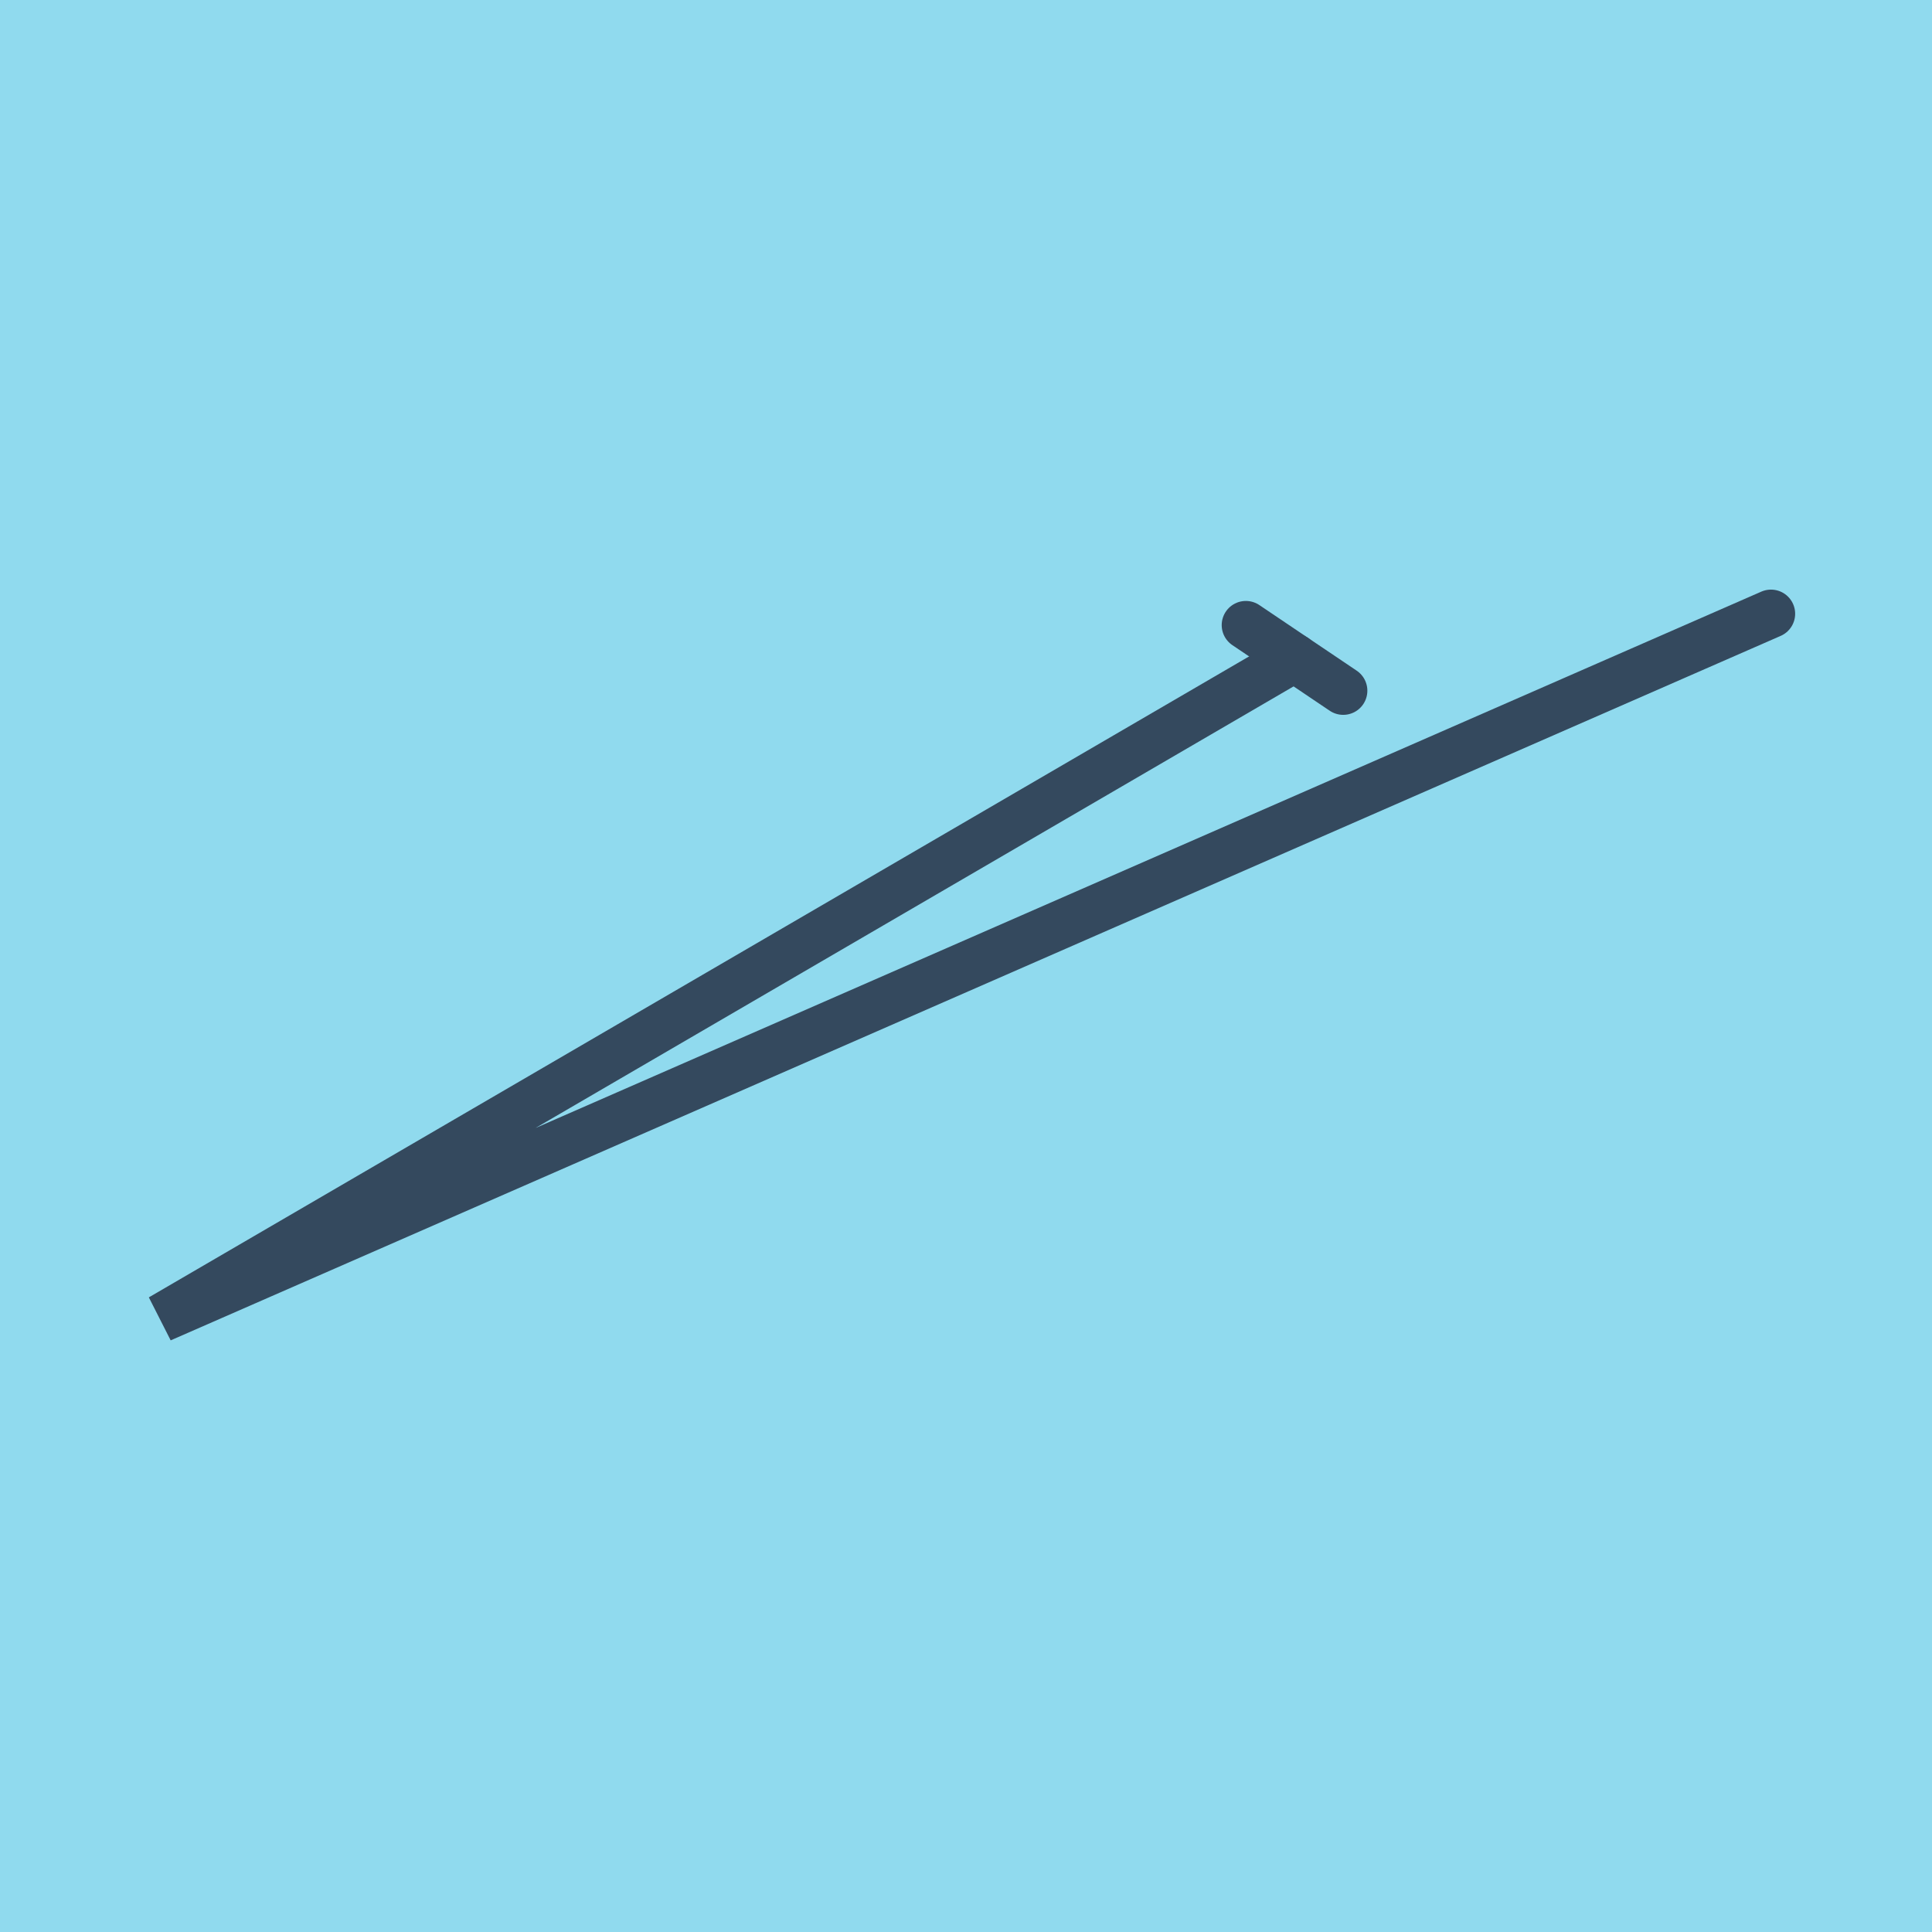
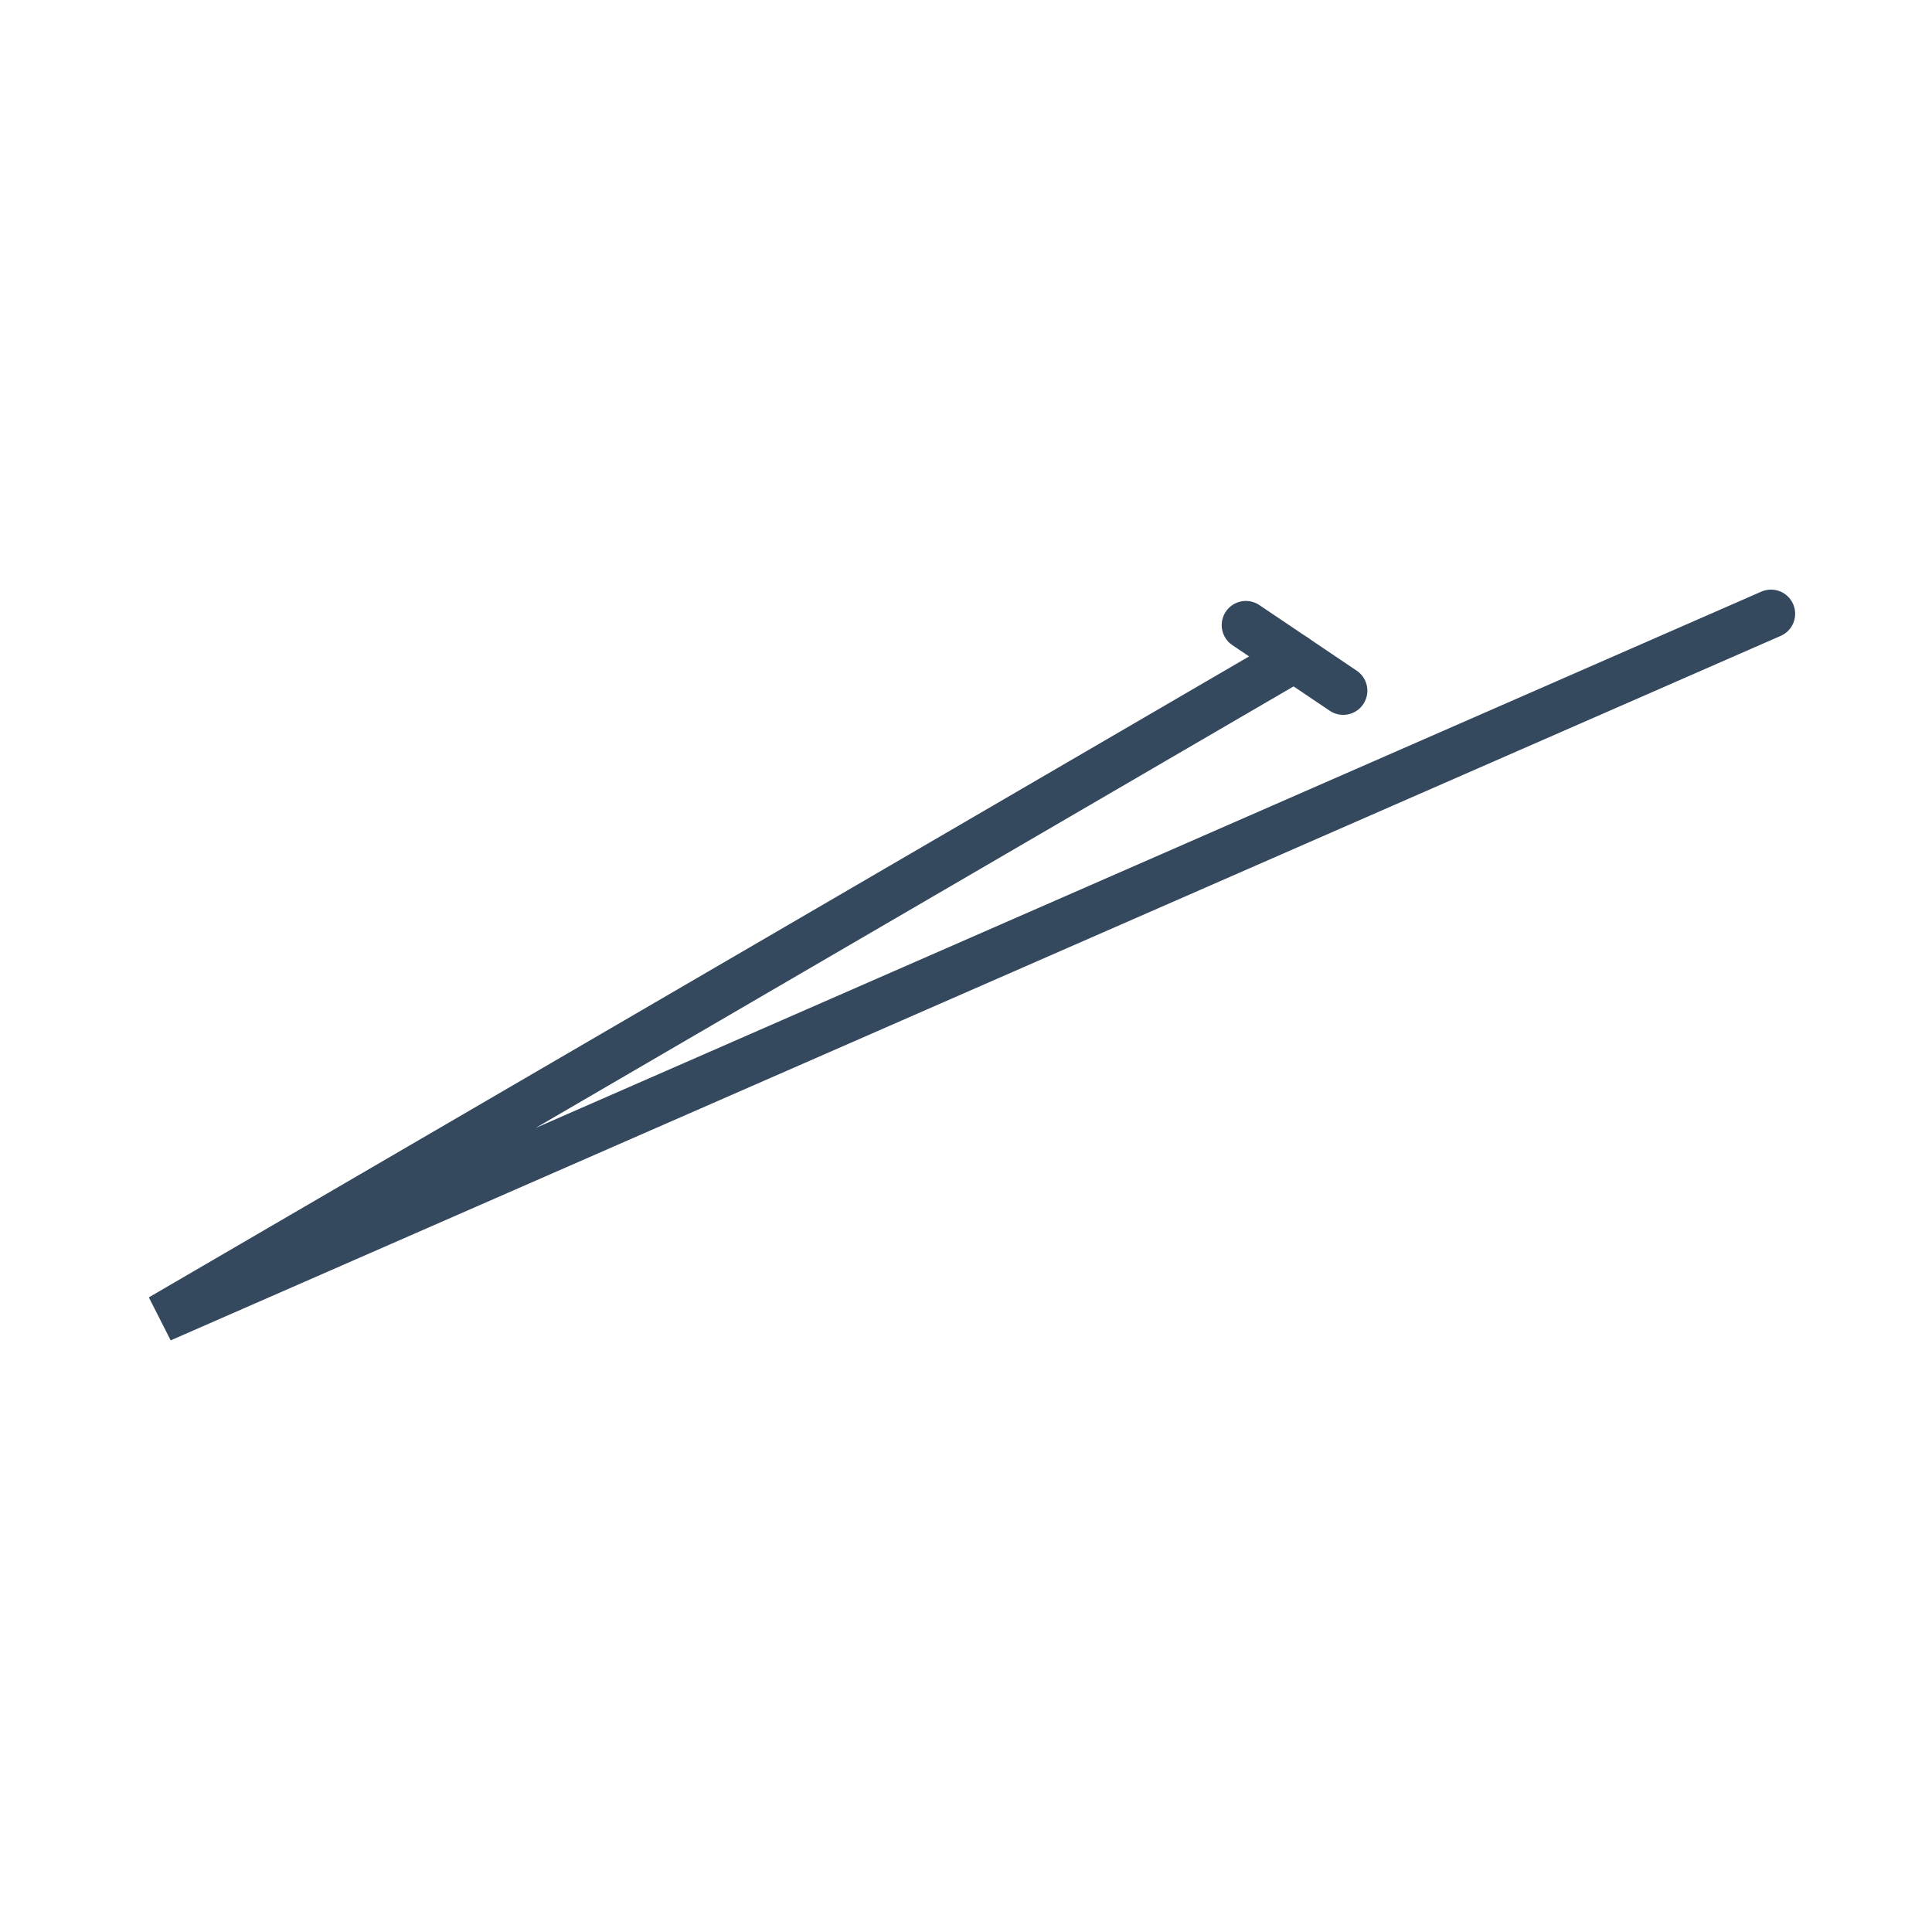
<svg xmlns="http://www.w3.org/2000/svg" viewBox="-10 -10 120 120" preserveAspectRatio="xMidYMid meet">
-   <path style="fill:#90daee" d="M-10-10h120v120H-10z" />
  <polyline stroke-linecap="round" points="67.382,28.826 73.429,32.901 " style="fill:none;stroke:#34495e;stroke-width: 3px" />
  <polyline stroke-linecap="round" points="70.405,30.863 0,71.878 100,28.122 " style="fill:none;stroke:#34495e;stroke-width: 3px" />
</svg>